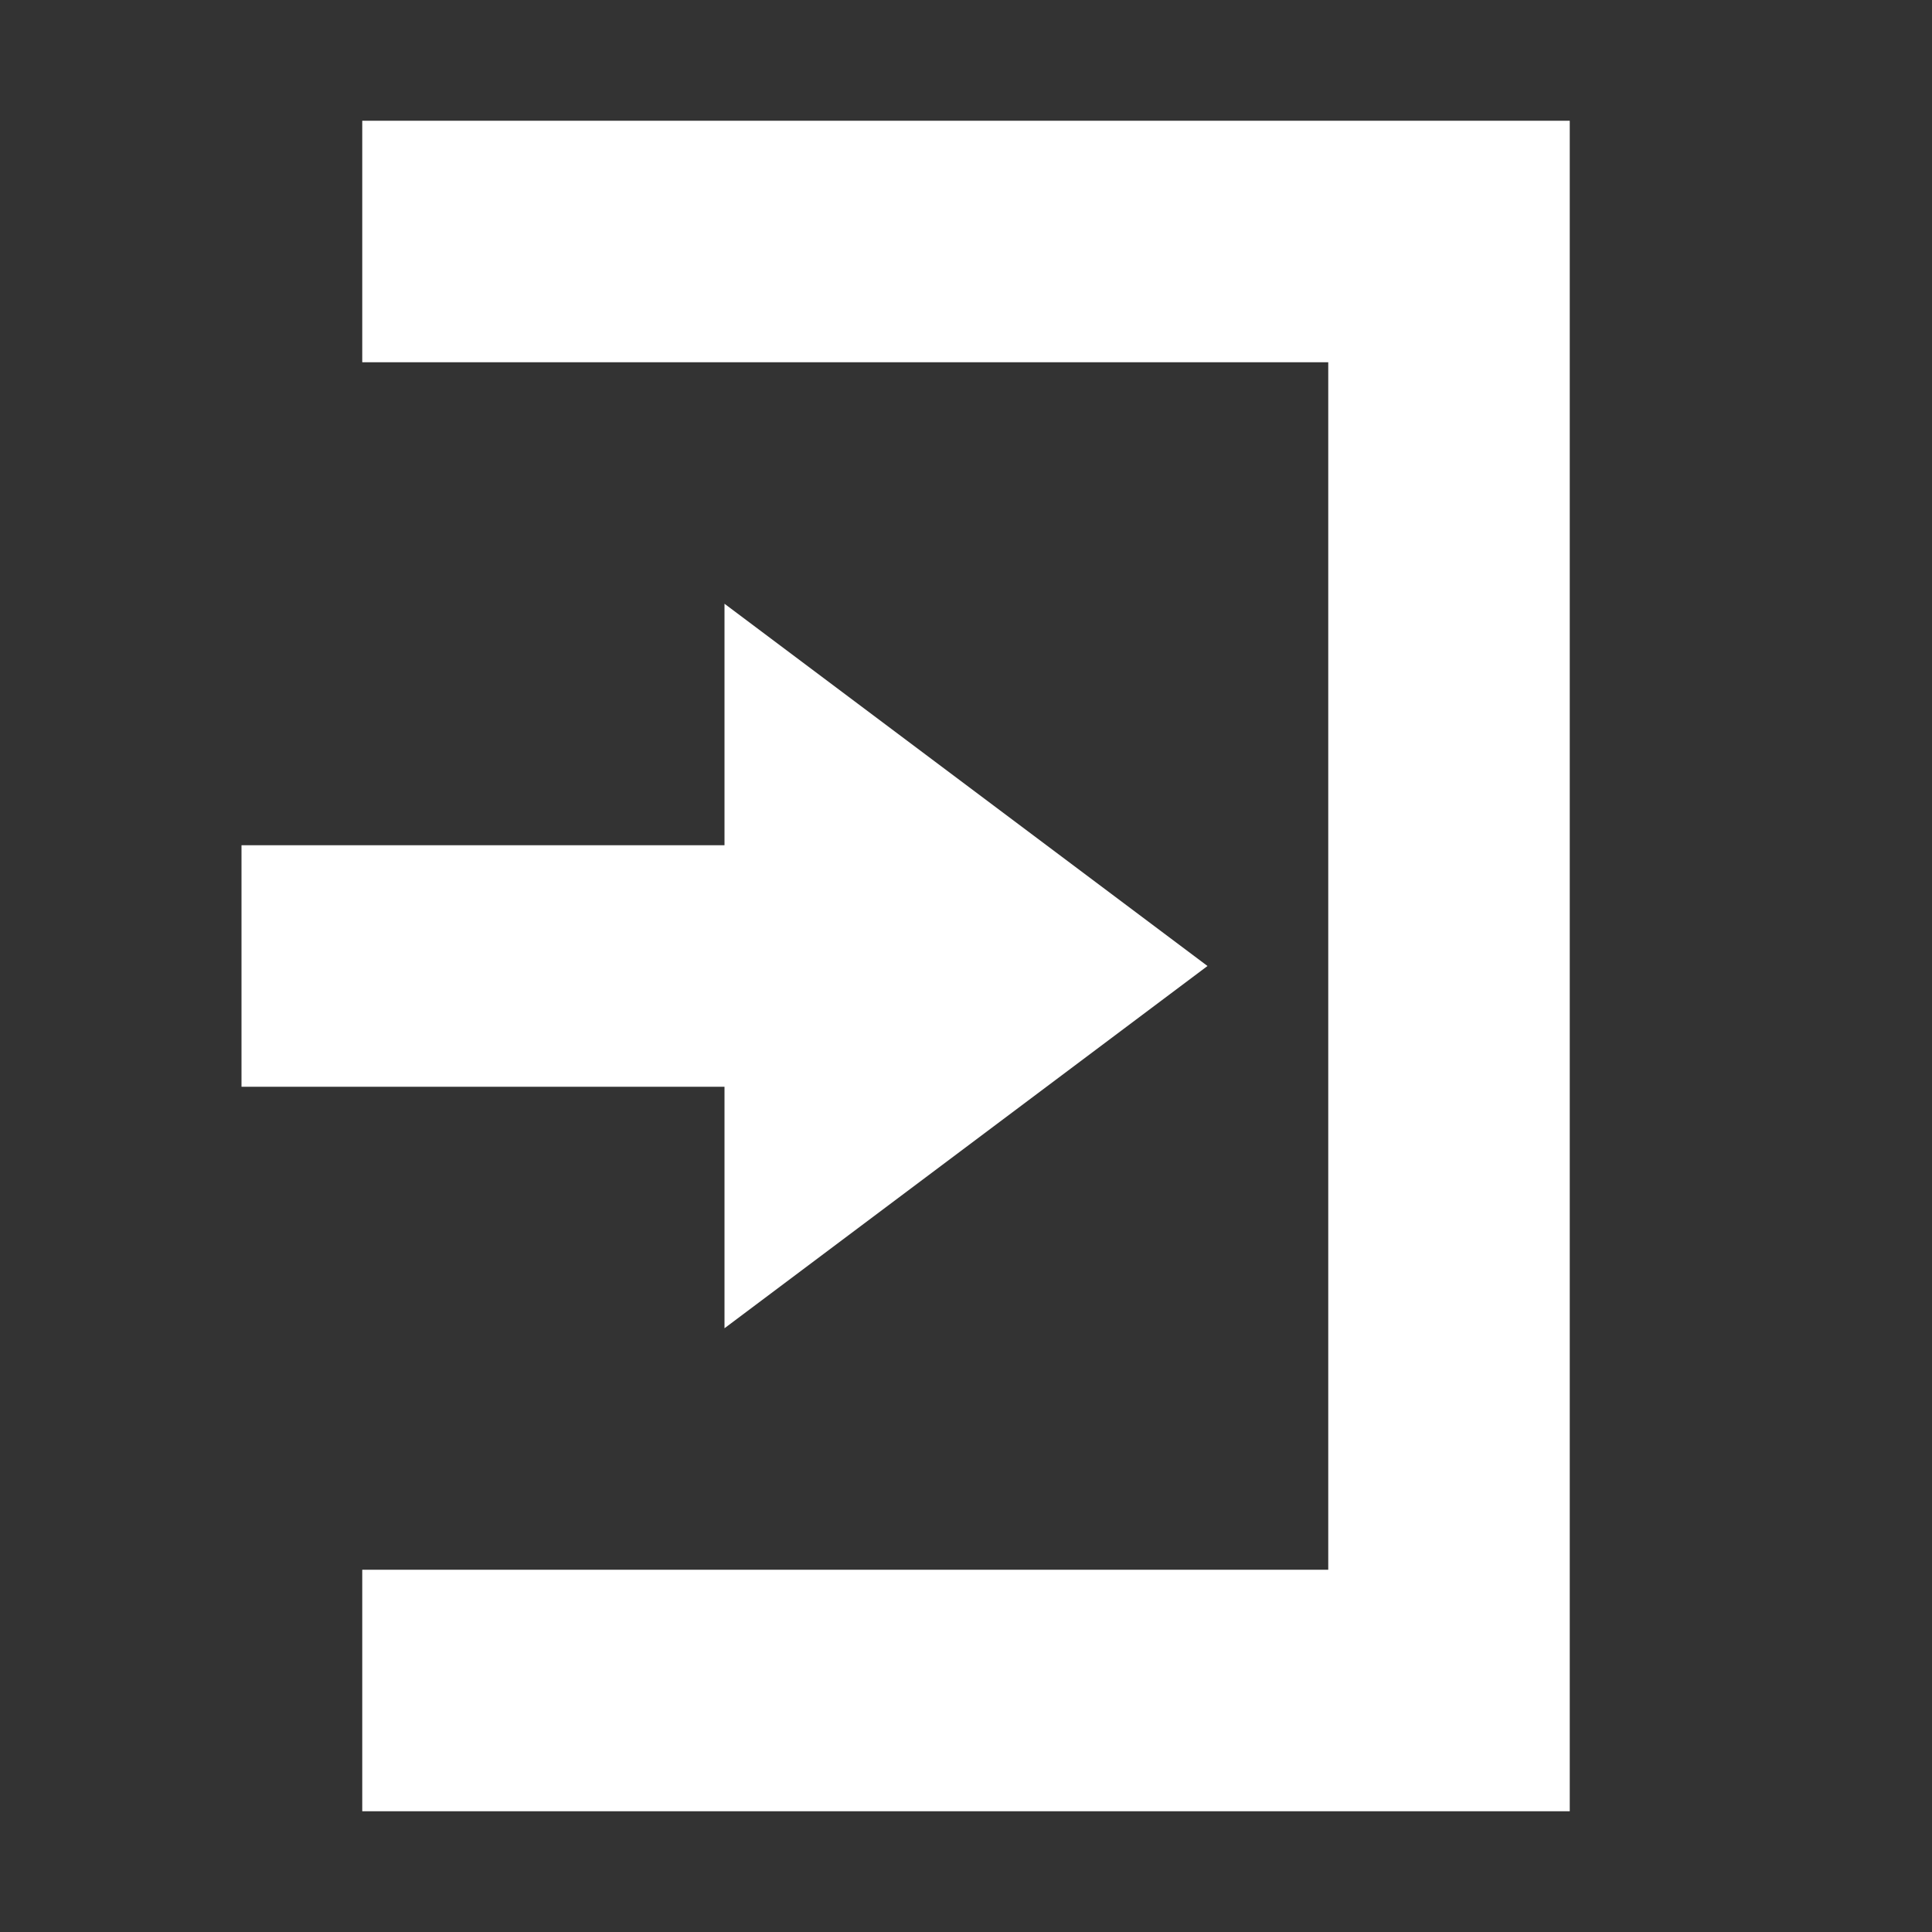
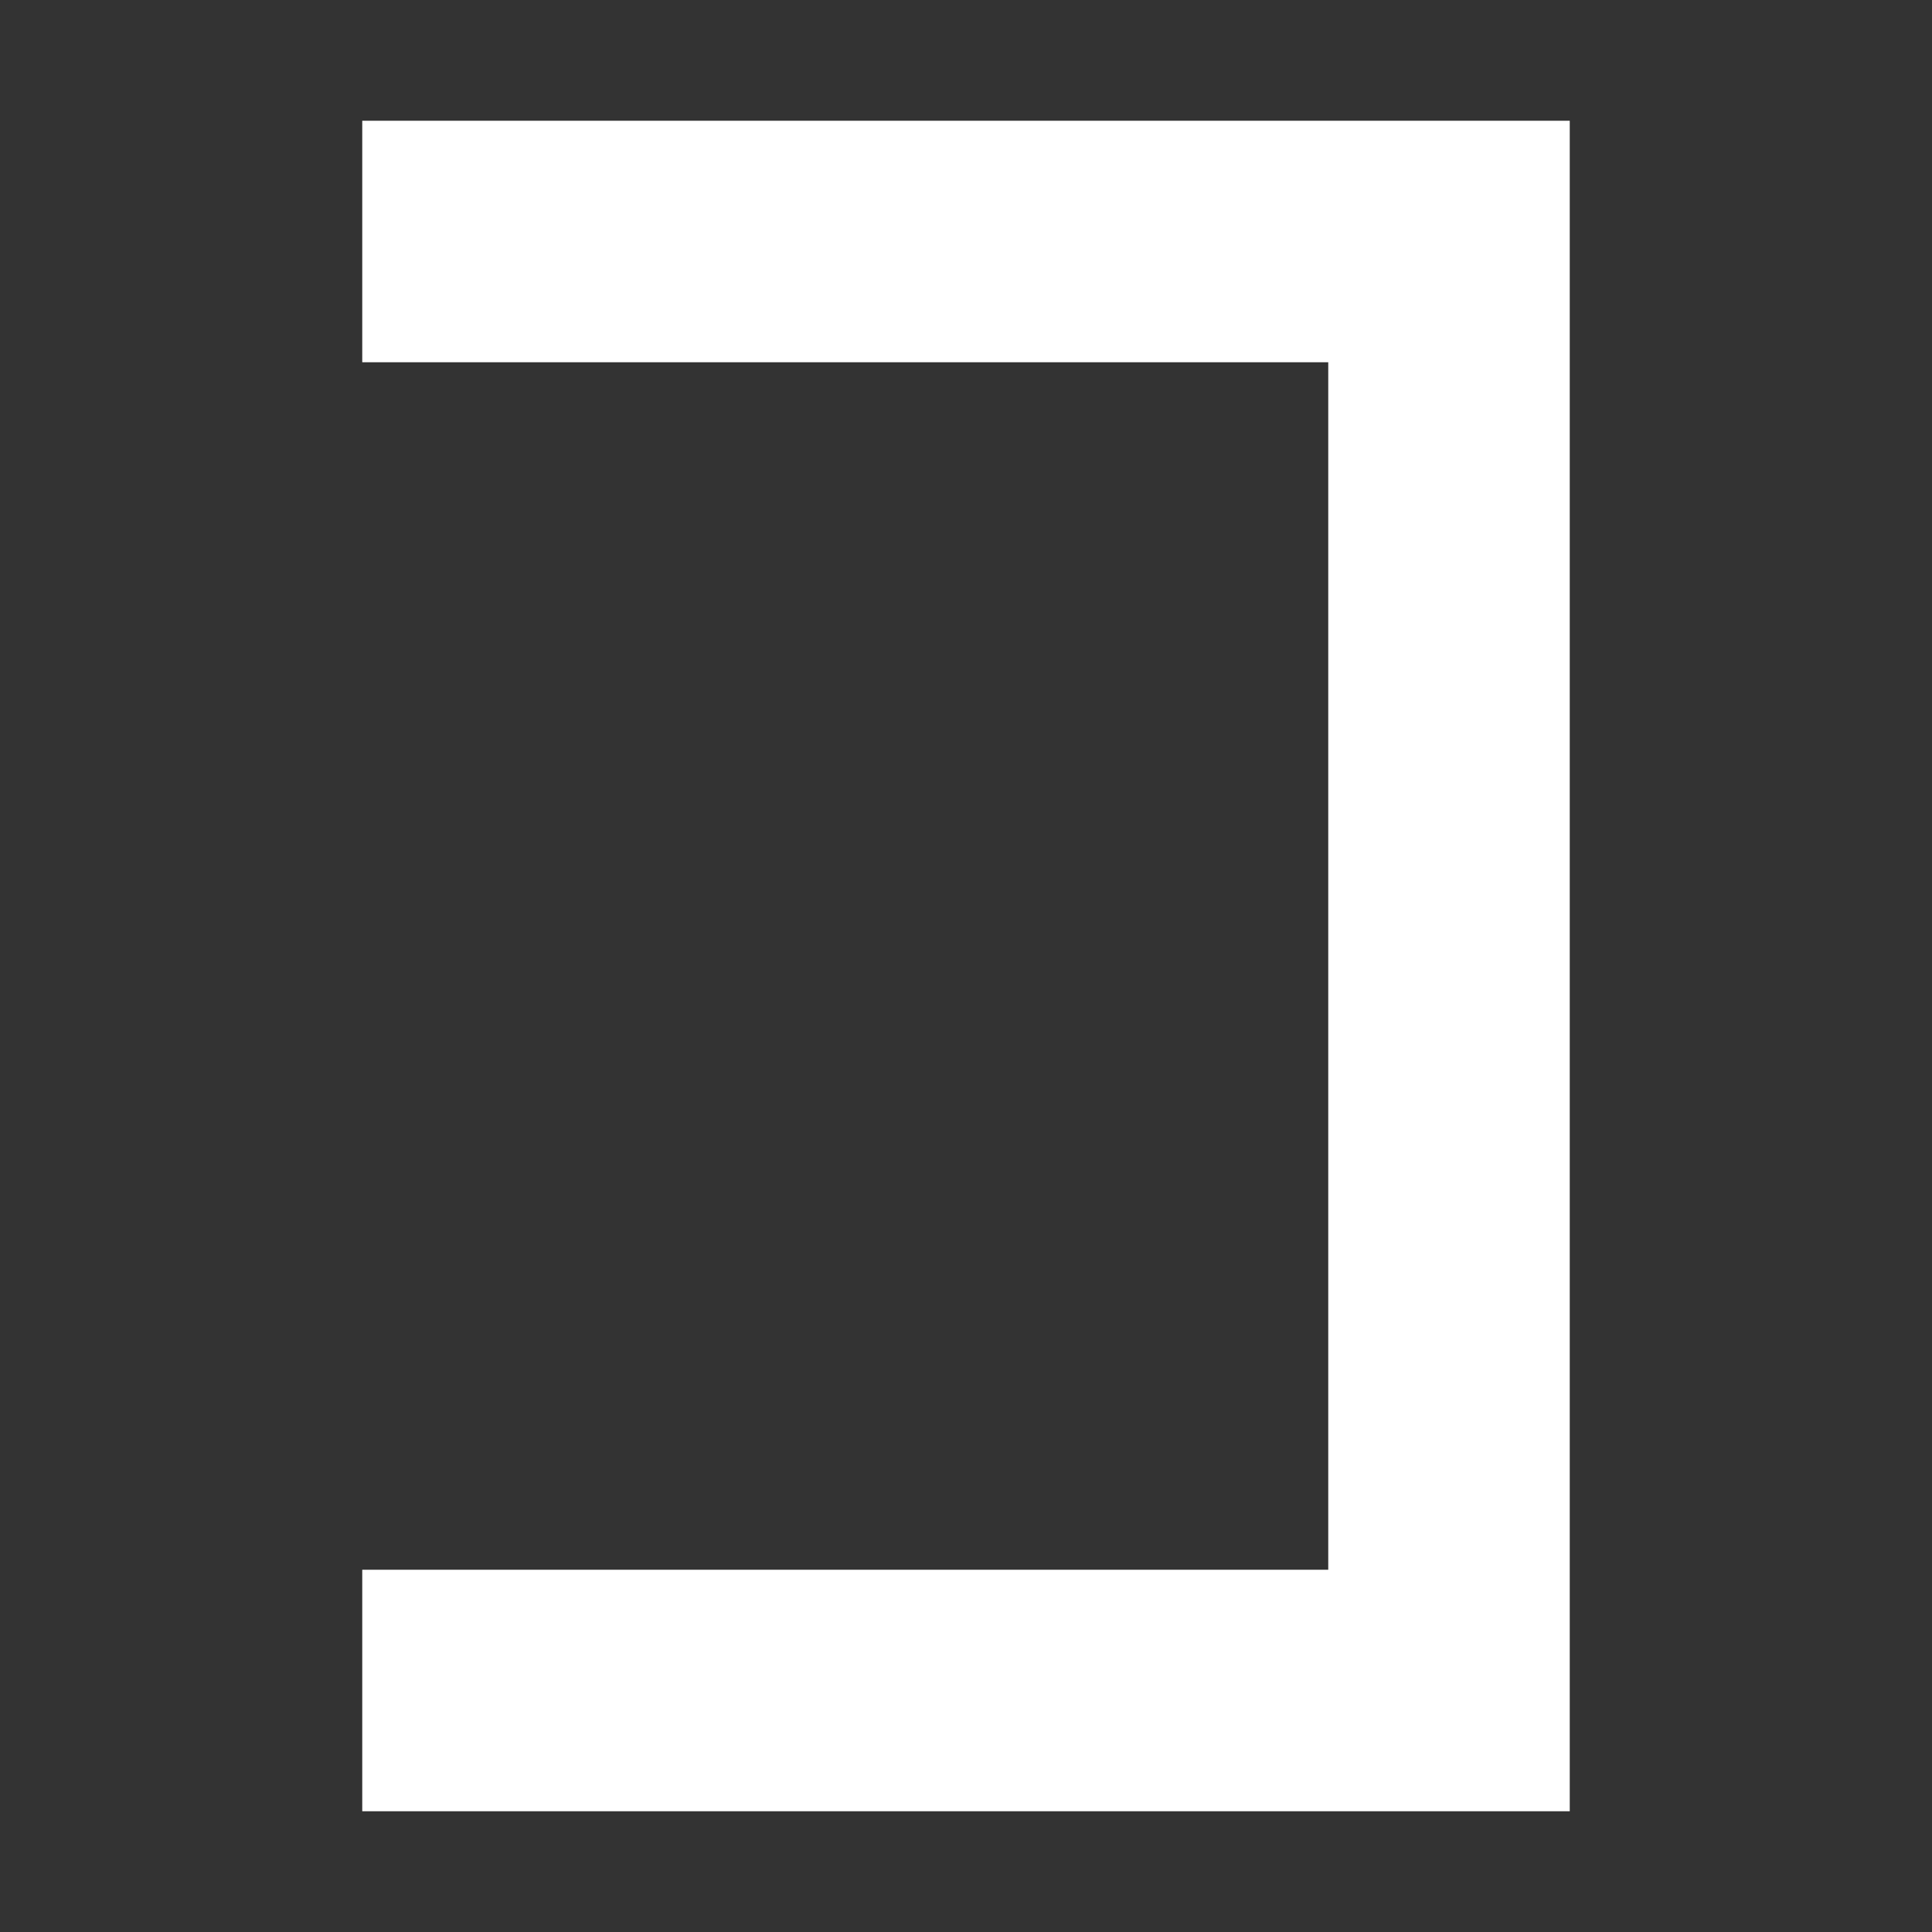
<svg xmlns="http://www.w3.org/2000/svg" width="16" height="16" version="1.1">
  <rect width="100%" height="100%" fill="#333333" stroke="none" />
-   <path style="fill:#FFFFFF" d="M 6,5 10,8 6,11 V 9 H 2 V 7 H 6 Z" />
  <path style="fill:#FFFFFF" d="M 13,15 H 3 V 13 H 11 V 3 3 H 3 V 1 H 13 Z" />
</svg>